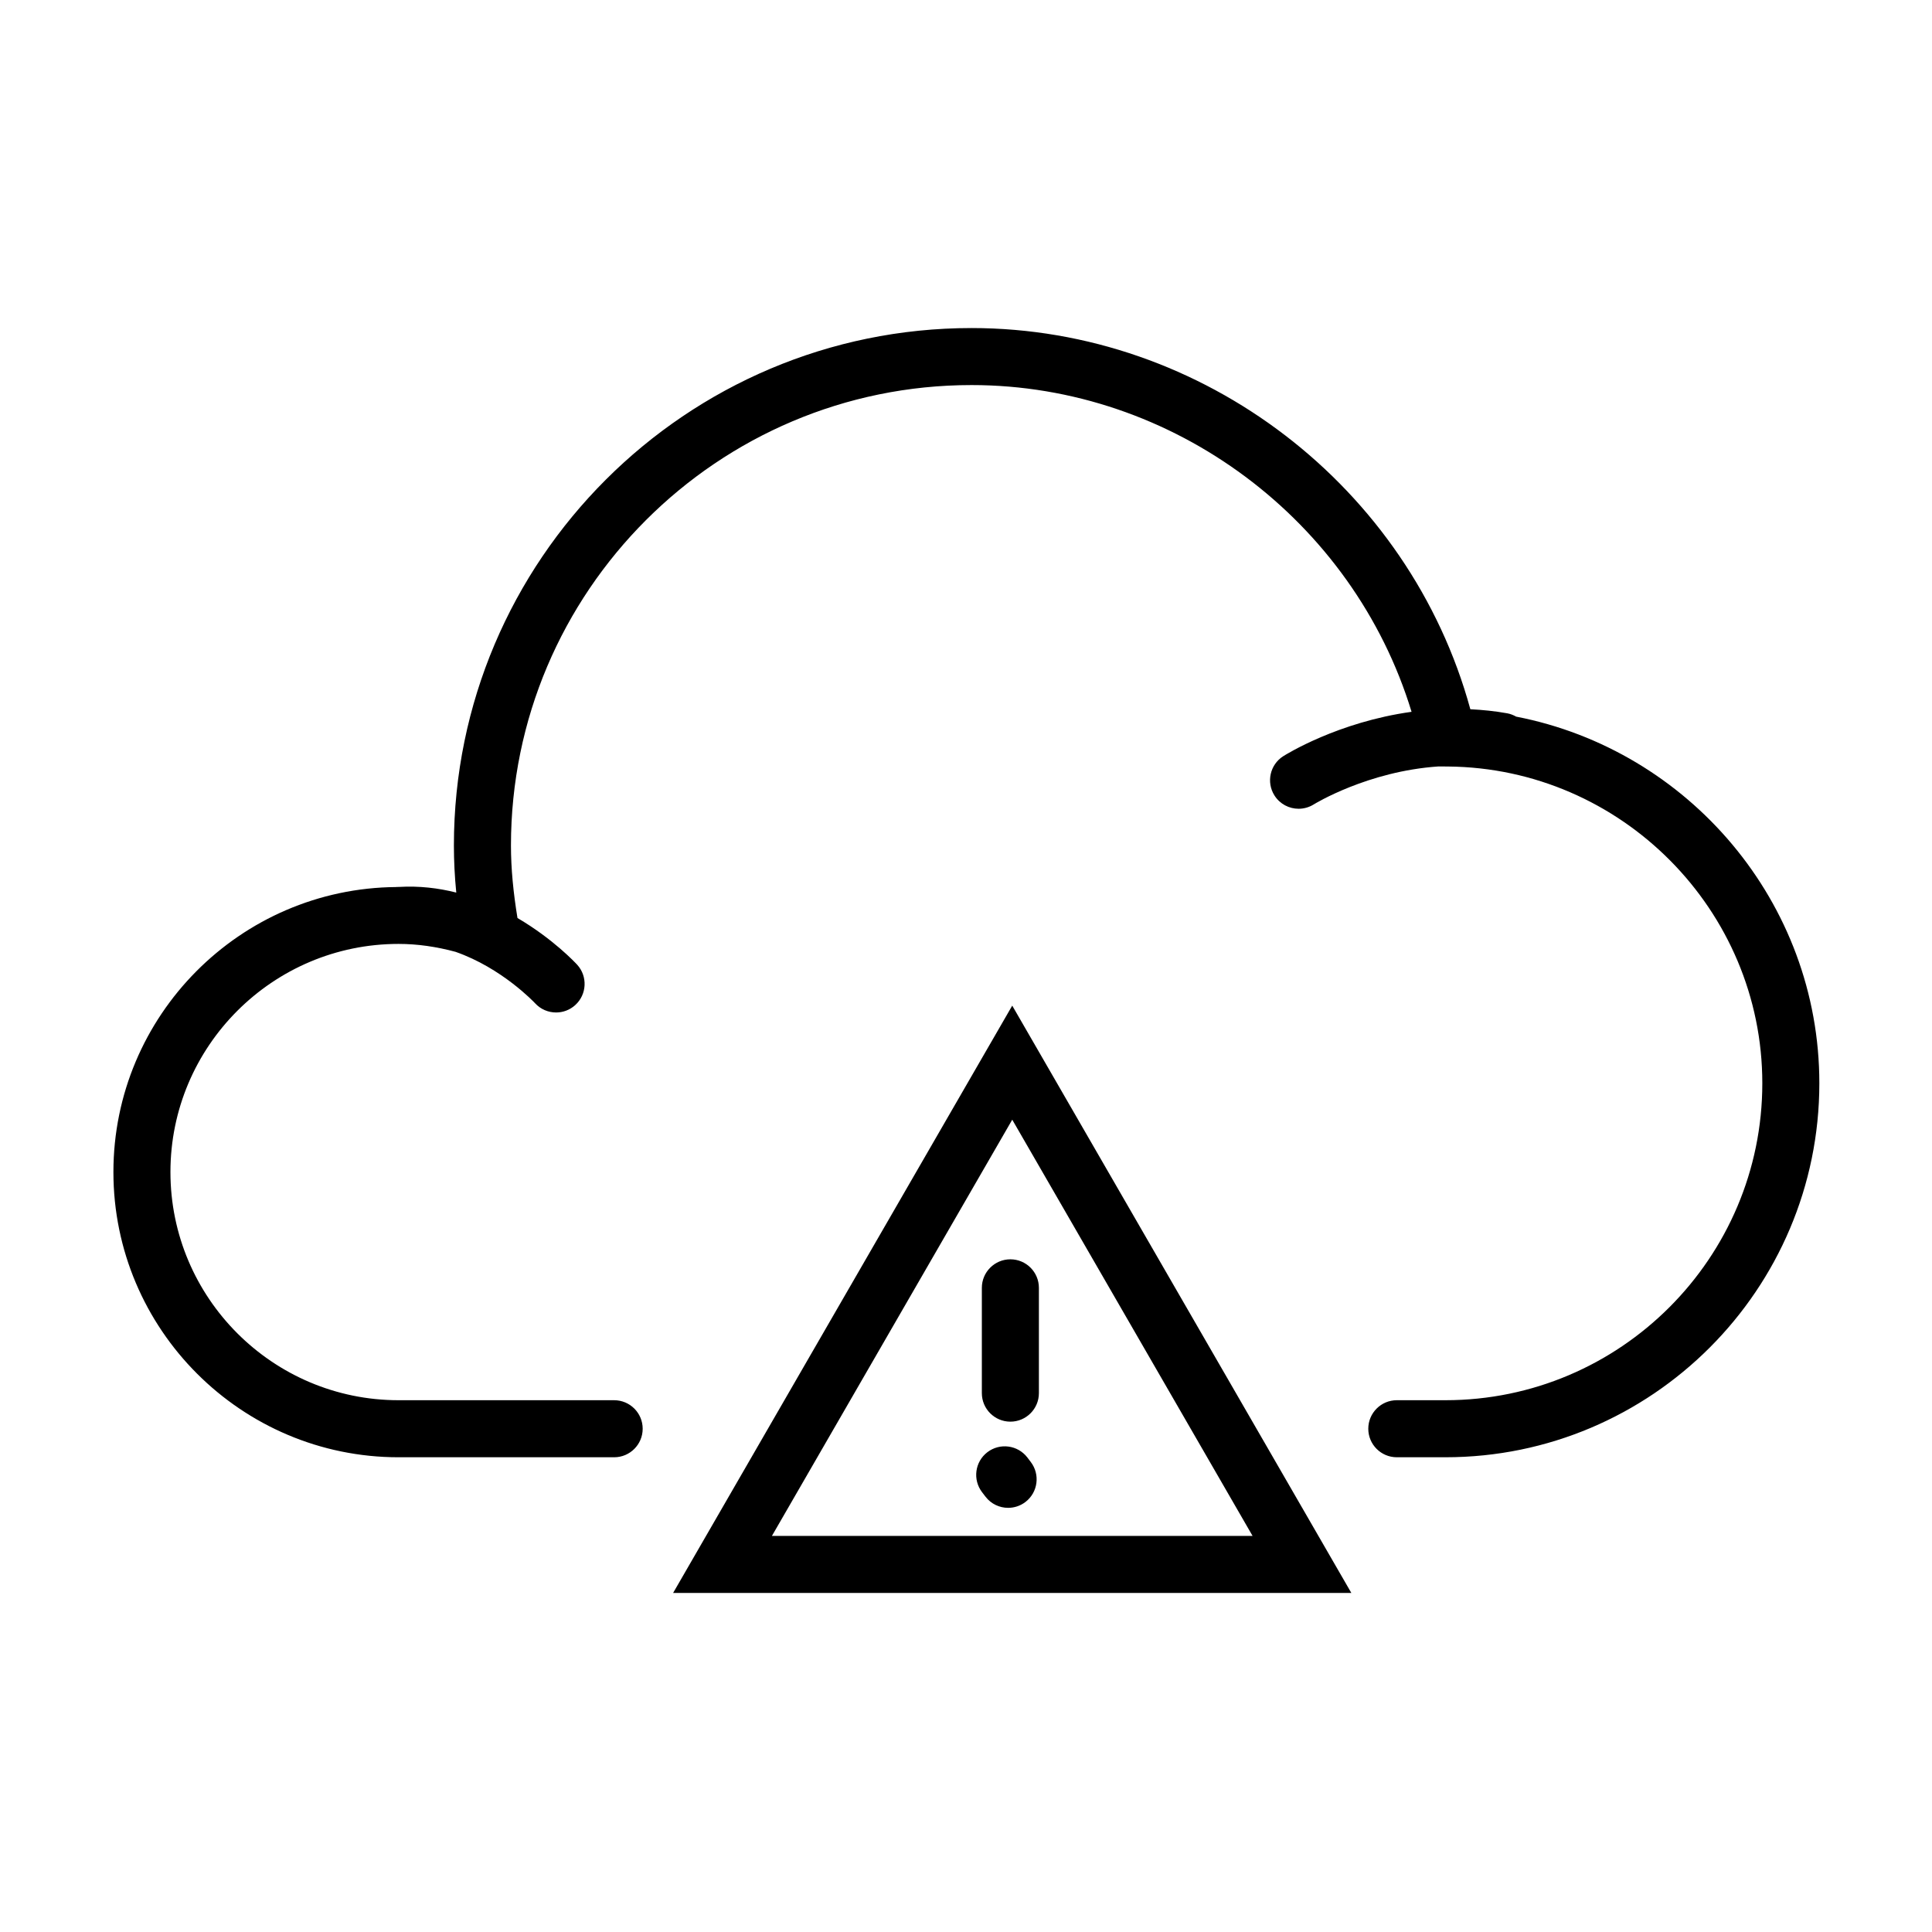
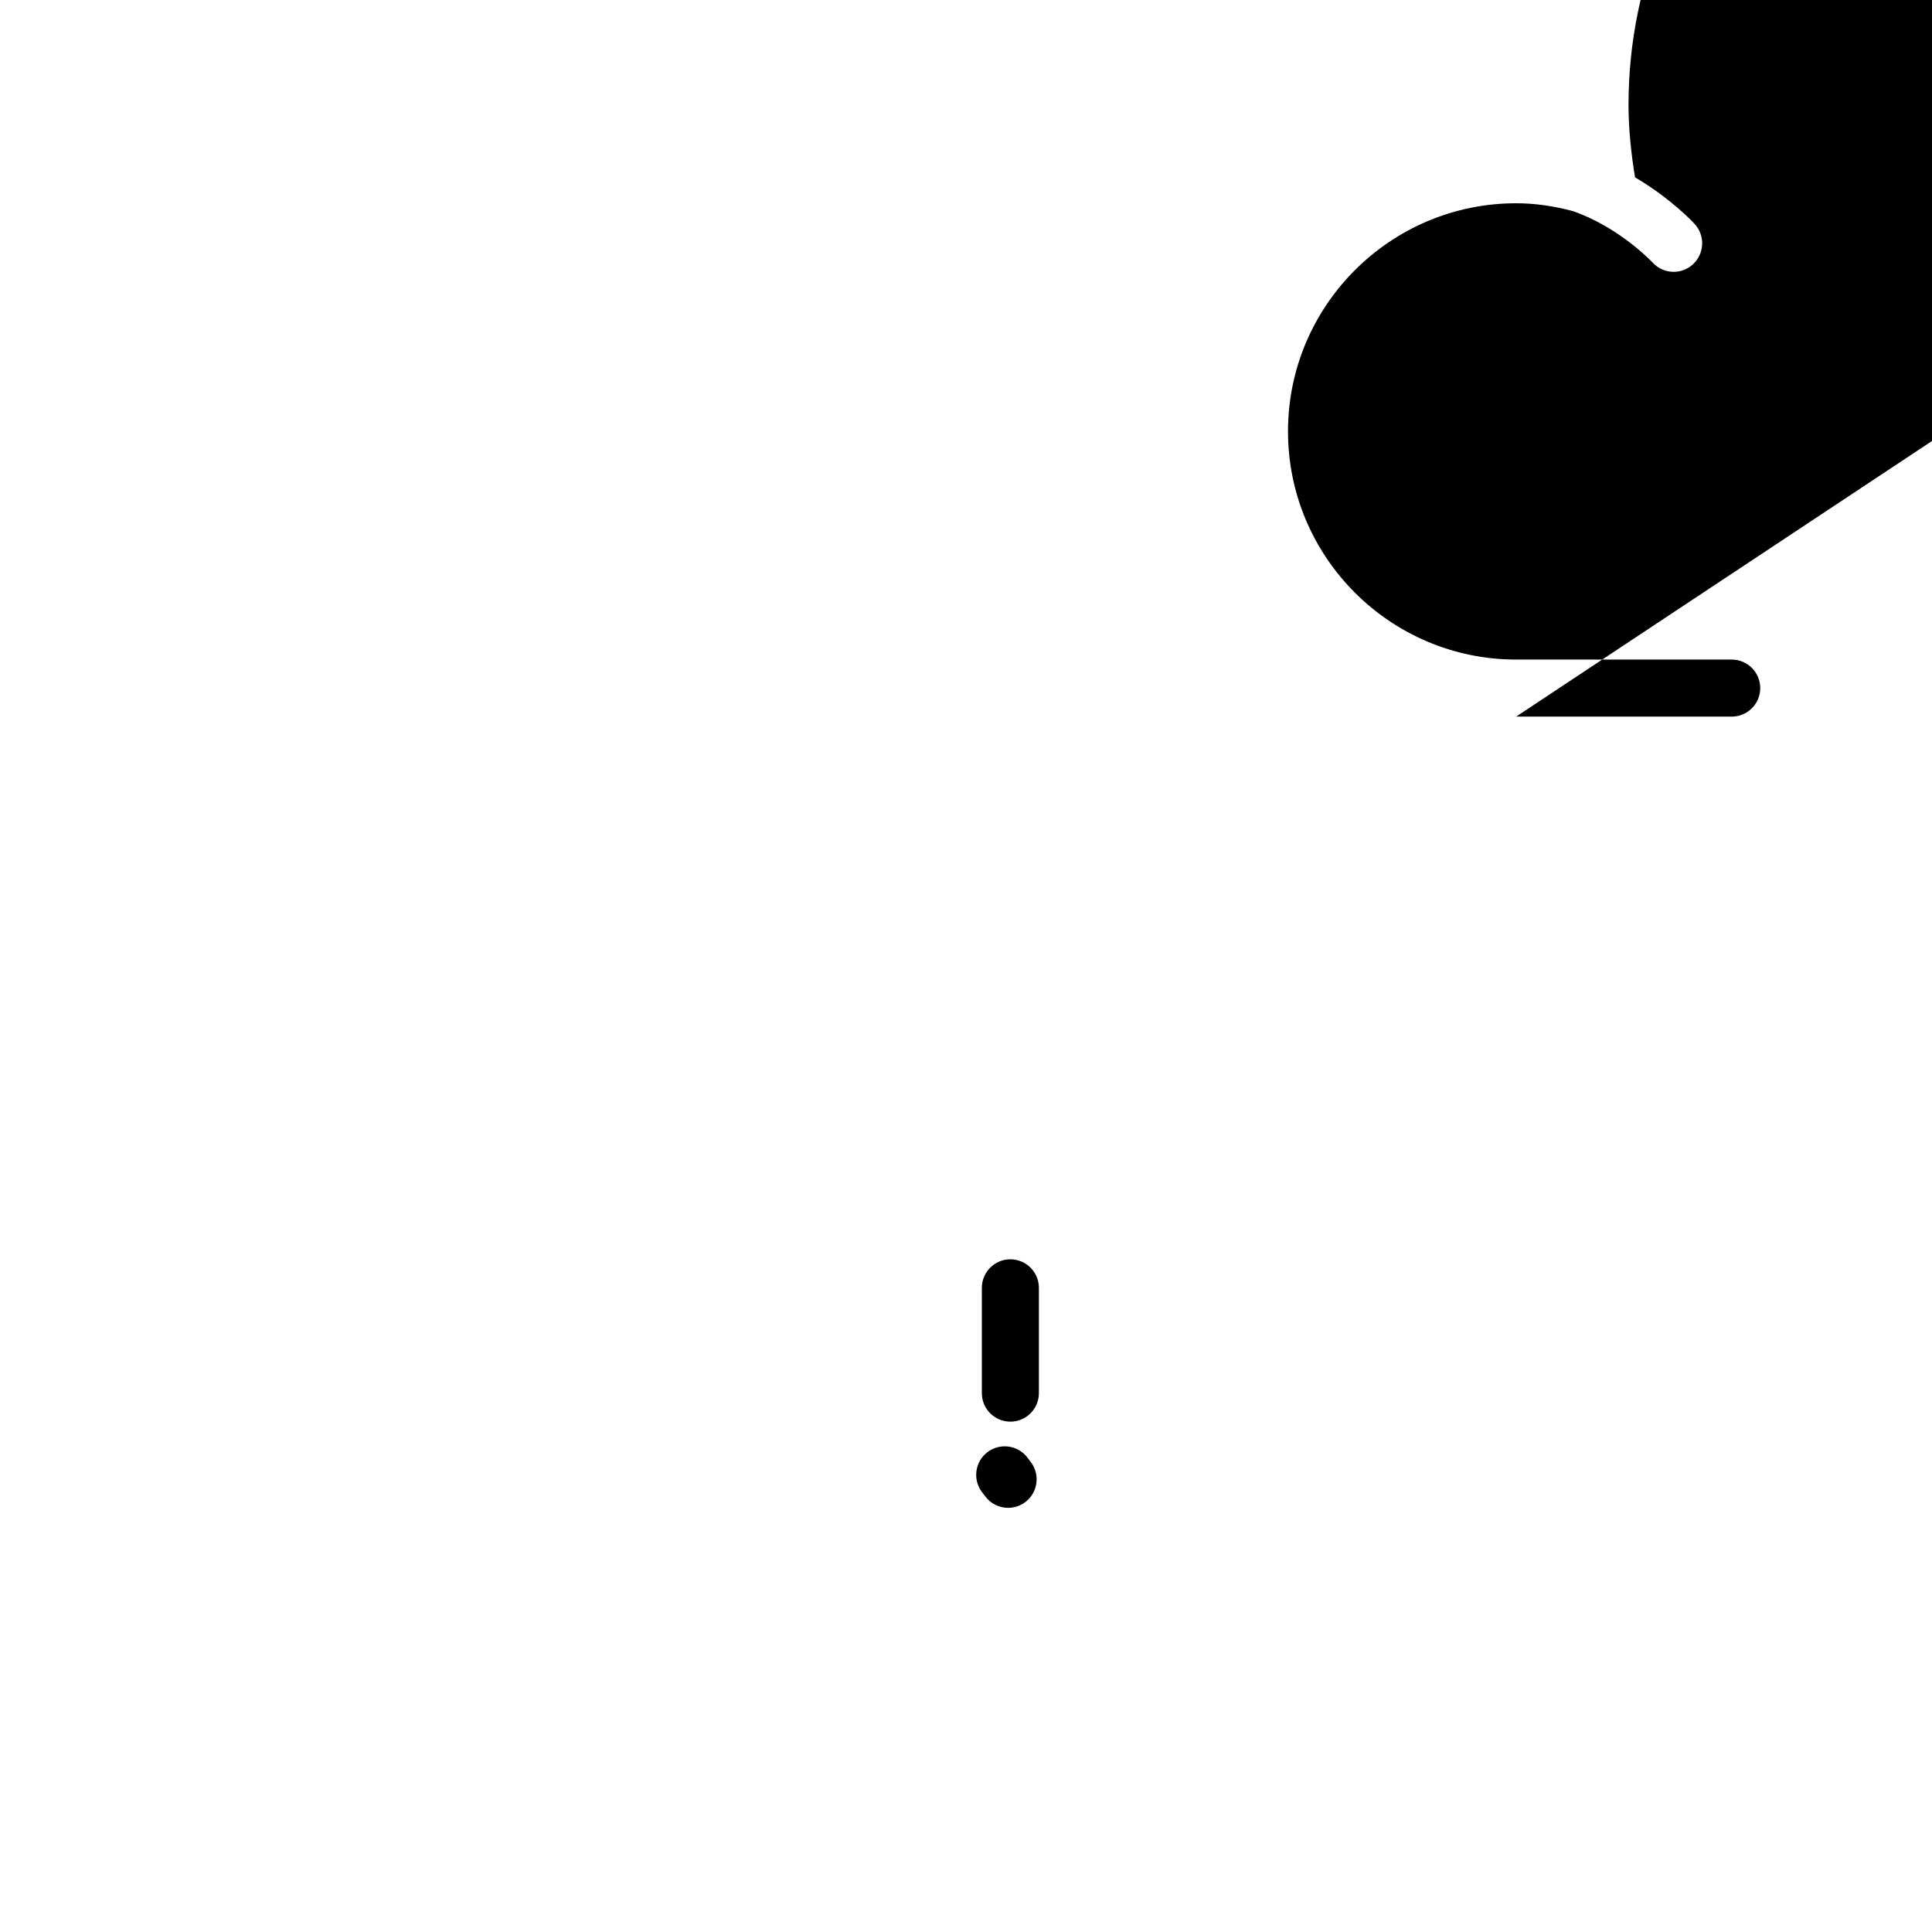
<svg xmlns="http://www.w3.org/2000/svg" fill="#000000" width="800px" height="800px" version="1.1" viewBox="144 144 512 512">
  <g>
-     <path d="m545.79 333.91c-0.715-0.402-1.492-0.719-2.348-0.875-3.34-0.605-6.594-0.918-9.785-1.078-16.113-58.887-70.73-101.02-132.19-101.02-75.637 0-137.18 61.52-137.18 137.14 0 4.102 0.211 8.238 0.629 12.465-4.719-1.195-9.805-1.812-15.184-1.496-0.035 0-0.074-0.004-0.105-0.004-0.098 0-0.18 0.012-0.277 0.016-0.09 0.004-0.18 0-0.273 0.004-0.02 0-0.039 0.012-0.066 0.012-41.387 0.332-74.957 34.078-74.957 75.535 0 41.676 33.902 75.582 75.57 75.582h57.133c4.176 0 7.559-3.387 7.559-7.559 0-4.172-3.379-7.559-7.559-7.559h-57.133c-33.336 0-60.457-27.125-60.457-60.469 0-33.332 27.121-60.457 60.457-60.457 4.969 0 10.027 0.73 15.094 2.098 12.289 4.289 20.879 13.41 21.074 13.621 1.492 1.629 3.531 2.453 5.578 2.453 1.812 0 3.637-0.648 5.09-1.977 3.082-2.812 3.305-7.594 0.5-10.676-0.449-0.488-6.363-6.836-15.824-12.383-1.094-6.691-1.727-13.043-1.727-19.215 0-67.285 54.758-122.02 122.06-122.02 53.523 0 101.17 35.934 116.61 86.59-19.488 2.707-33.23 11.27-34.016 11.77-3.512 2.242-4.539 6.898-2.309 10.414 1.438 2.266 3.883 3.508 6.394 3.508 1.375 0 2.777-0.379 4.031-1.164 0.172-0.109 14.27-8.785 33.059-10.051l2.488 0.02c45.934 0.395 83.305 38.047 83.305 83.941 0 46.316-37.676 83.996-83.98 83.996h-12.883c-4.172 0-7.559 3.387-7.559 7.559s3.387 7.559 7.559 7.559h12.883c54.645 0 99.094-44.461 99.094-99.109 0-48.023-34.707-88.316-80.355-97.168z" />
-     <path d="m322.38 566.15h179.74l-89.867-155.65zm26.184-15.113 63.691-110.31 63.691 110.31z" />
+     <path d="m545.79 333.91h57.133c4.176 0 7.559-3.387 7.559-7.559 0-4.172-3.379-7.559-7.559-7.559h-57.133c-33.336 0-60.457-27.125-60.457-60.469 0-33.332 27.121-60.457 60.457-60.457 4.969 0 10.027 0.73 15.094 2.098 12.289 4.289 20.879 13.41 21.074 13.621 1.492 1.629 3.531 2.453 5.578 2.453 1.812 0 3.637-0.648 5.09-1.977 3.082-2.812 3.305-7.594 0.5-10.676-0.449-0.488-6.363-6.836-15.824-12.383-1.094-6.691-1.727-13.043-1.727-19.215 0-67.285 54.758-122.02 122.06-122.02 53.523 0 101.17 35.934 116.61 86.59-19.488 2.707-33.23 11.27-34.016 11.77-3.512 2.242-4.539 6.898-2.309 10.414 1.438 2.266 3.883 3.508 6.394 3.508 1.375 0 2.777-0.379 4.031-1.164 0.172-0.109 14.27-8.785 33.059-10.051l2.488 0.02c45.934 0.395 83.305 38.047 83.305 83.941 0 46.316-37.676 83.996-83.98 83.996h-12.883c-4.172 0-7.559 3.387-7.559 7.559s3.387 7.559 7.559 7.559h12.883c54.645 0 99.094-44.461 99.094-99.109 0-48.023-34.707-88.316-80.355-97.168z" />
    <path d="m404.2 485.29v27.906c0 4.172 3.387 7.559 7.559 7.559s7.559-3.387 7.559-7.559v-27.906c0-4.172-3.387-7.559-7.559-7.559s-7.559 3.387-7.559 7.559z" />
    <path d="m416.26 530.25c-2.539-3.309-7.285-3.941-10.602-1.395-3.309 2.539-3.934 7.281-1.395 10.602l0.906 1.18c1.484 1.941 3.734 2.957 6 2.957 1.602 0 3.223-0.508 4.594-1.562 3.309-2.539 3.934-7.281 1.395-10.602z" />
  </g>
</svg>